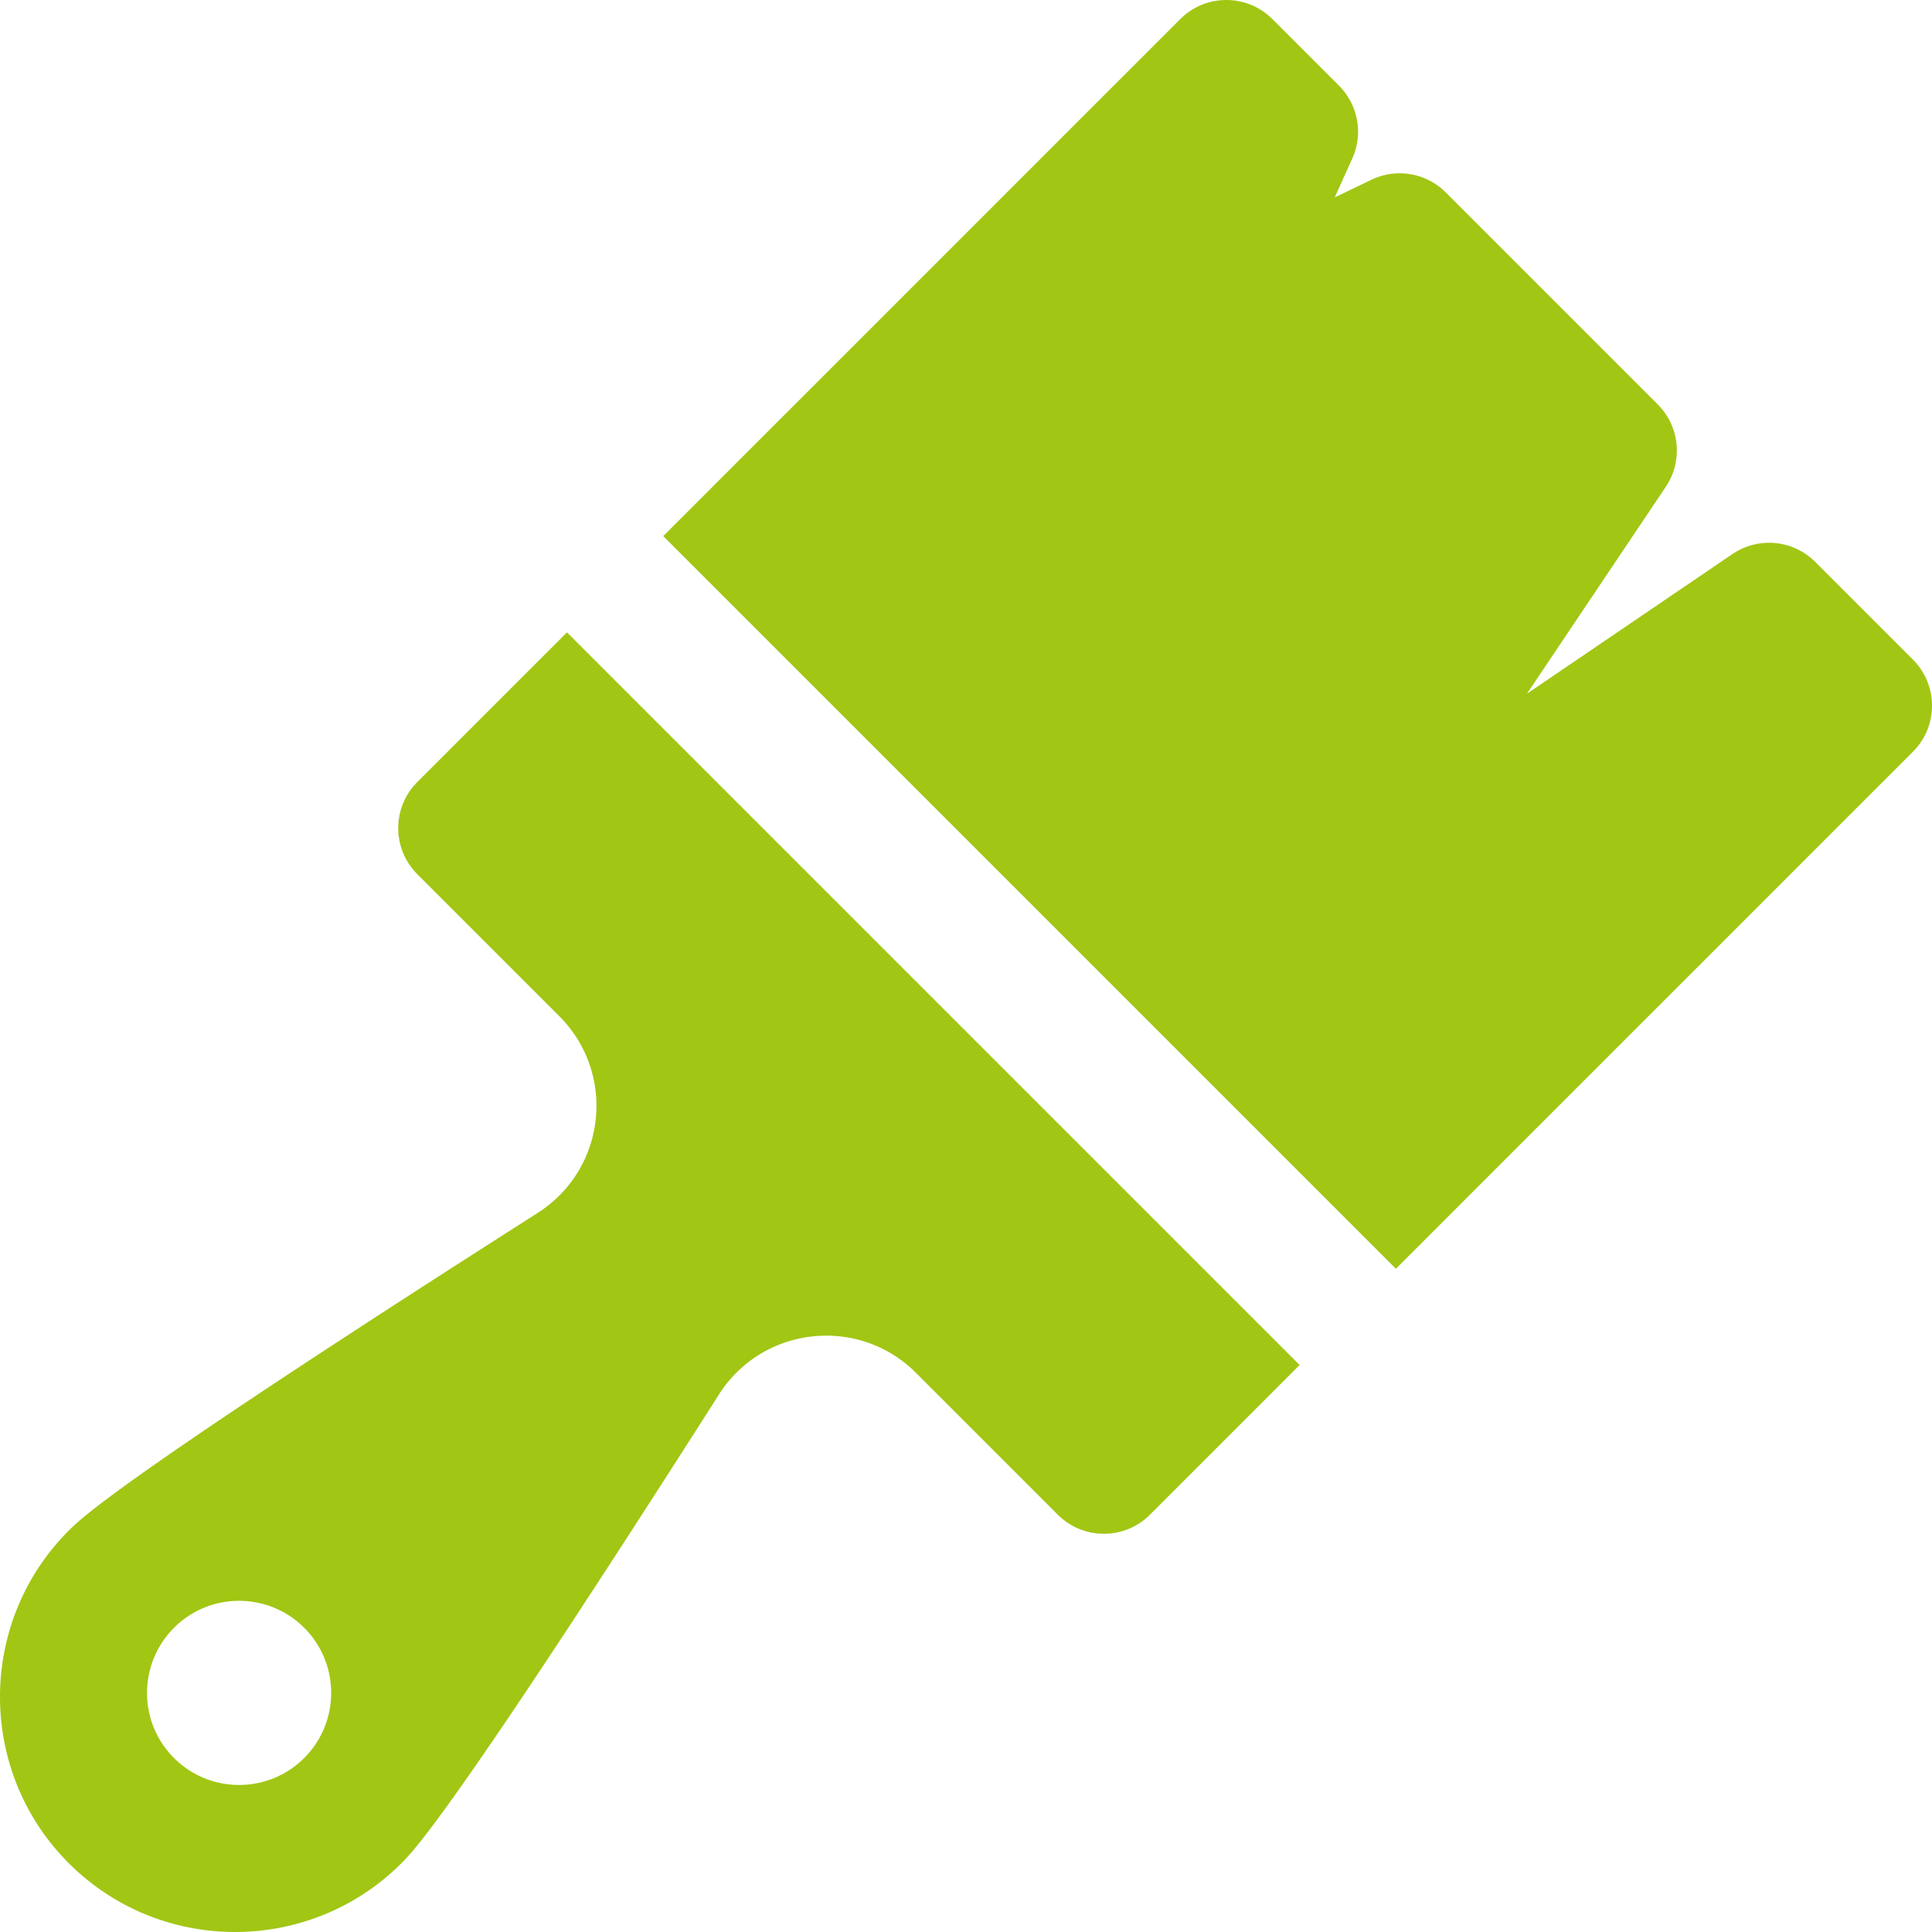
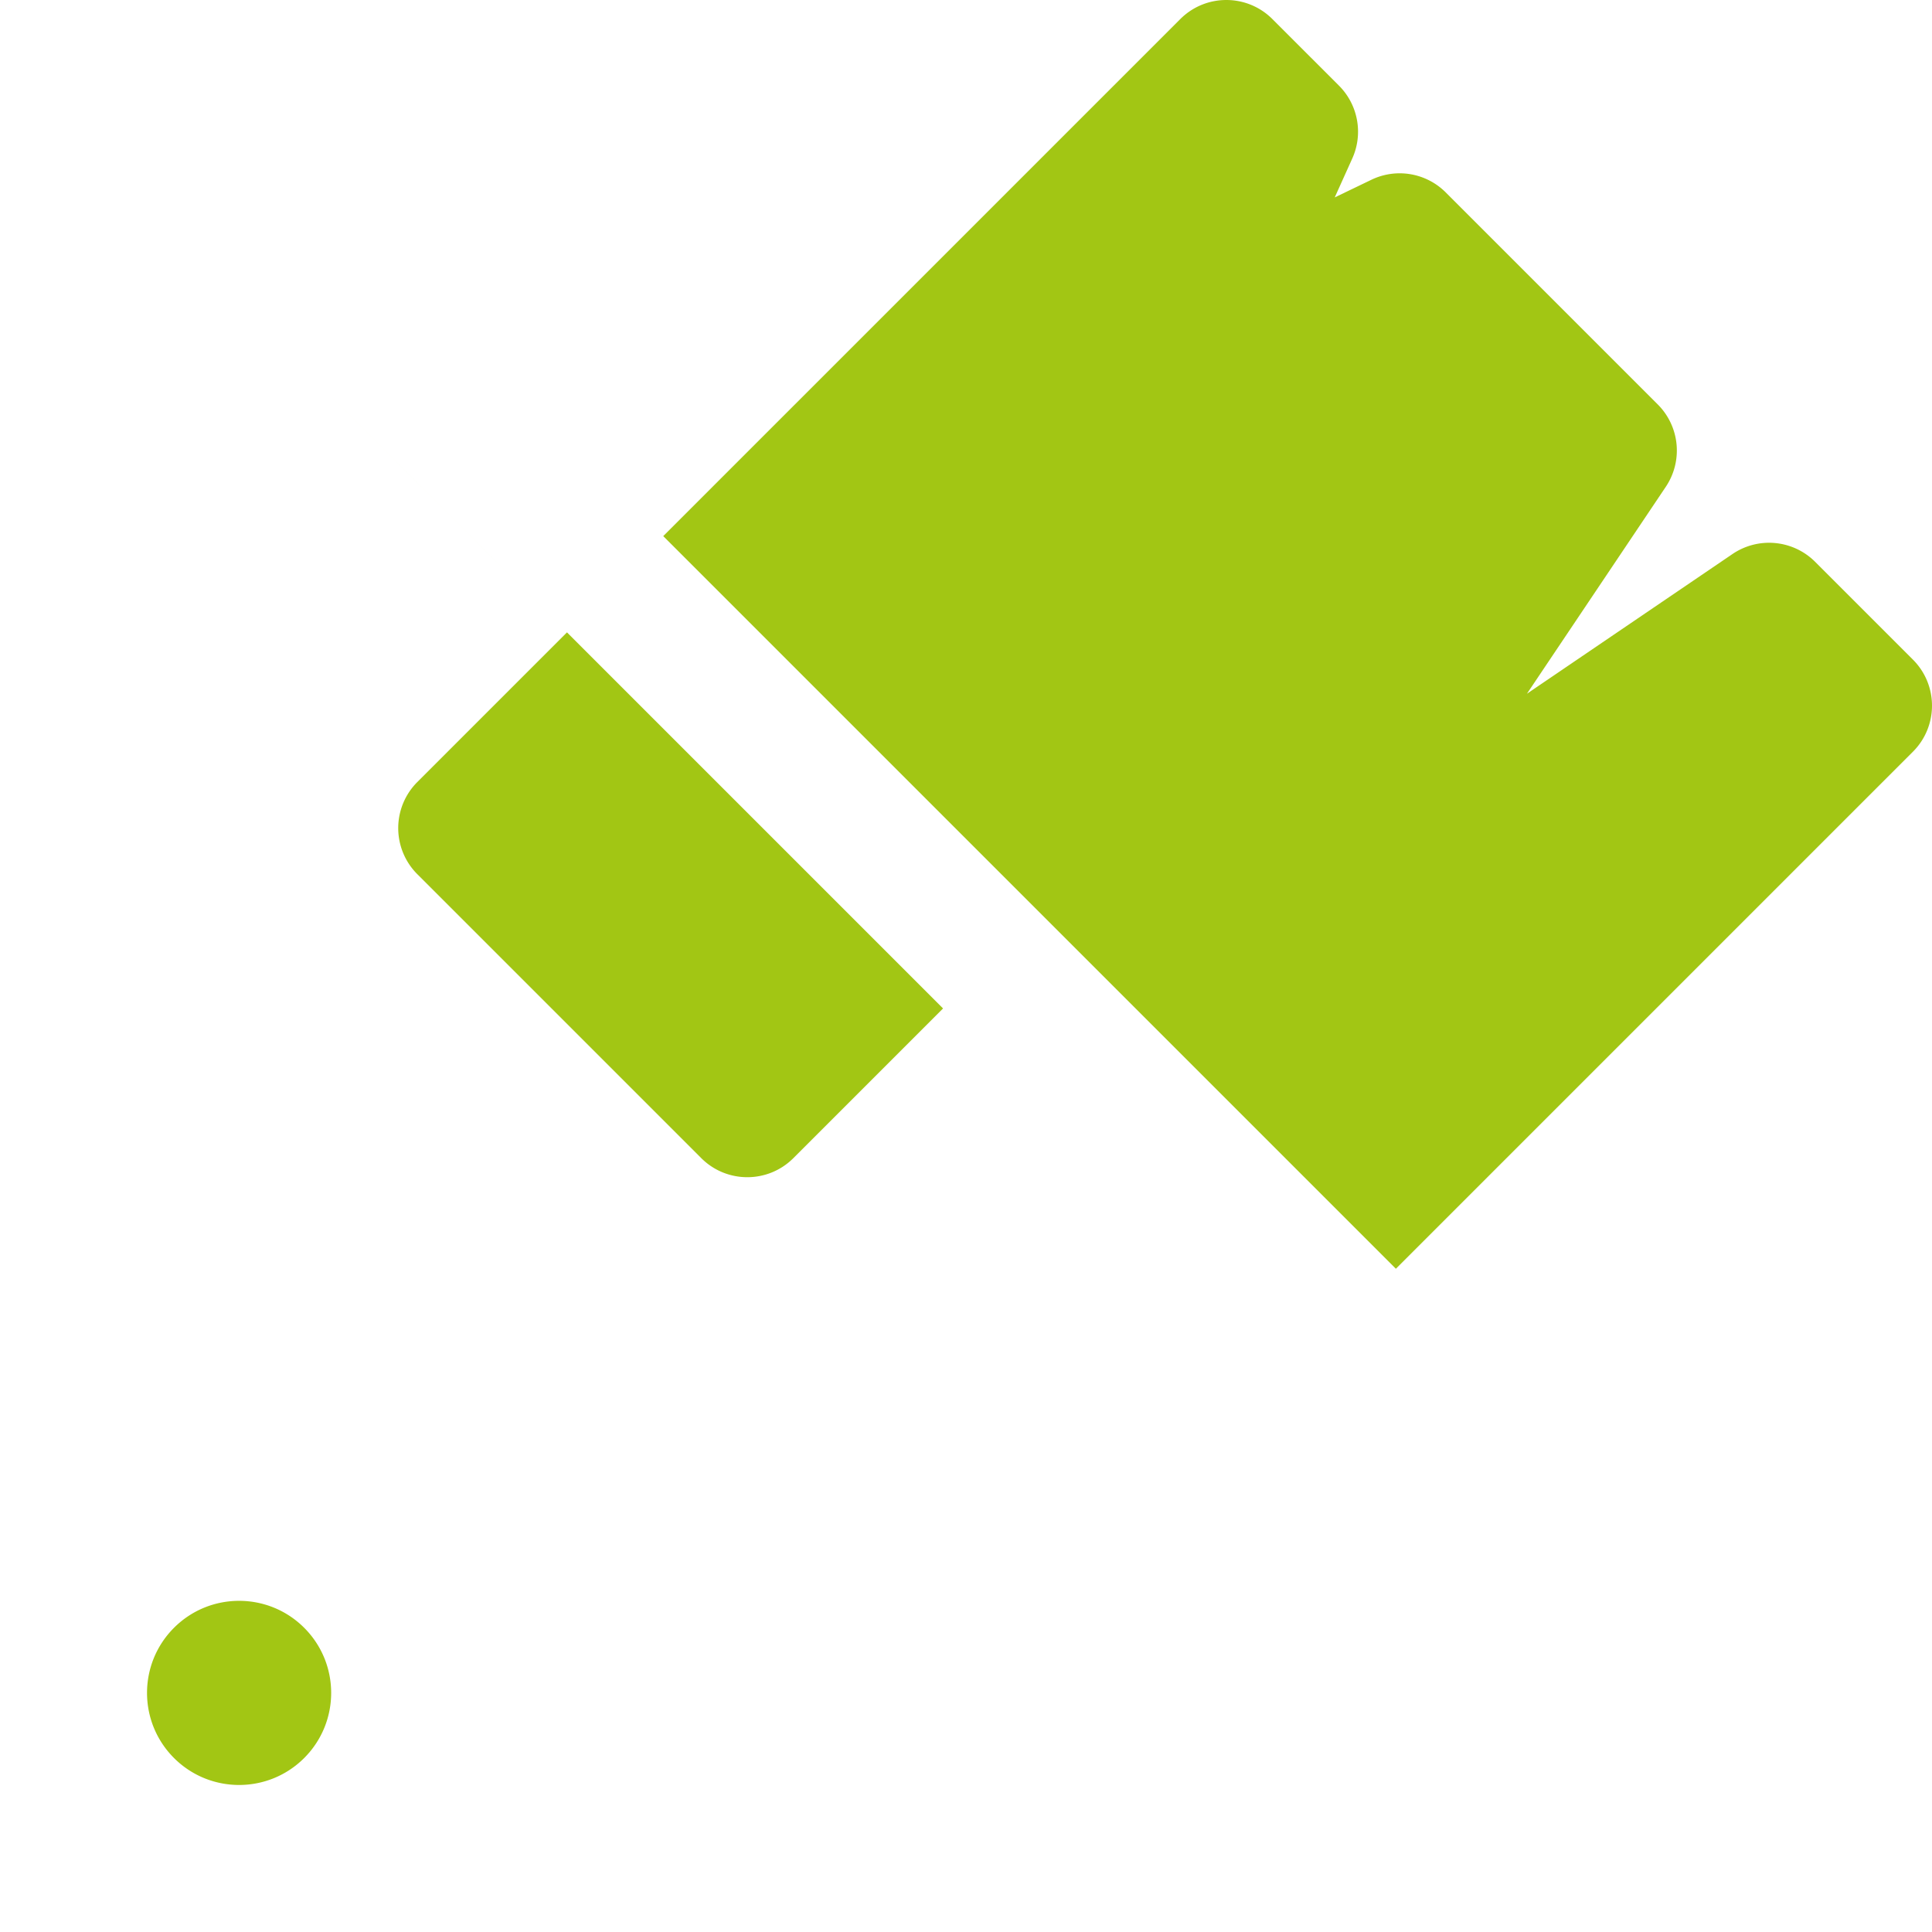
<svg xmlns="http://www.w3.org/2000/svg" viewBox="0 0 444.892 444.892" width="512" height="512">
  <g fill="#a2c614">
-     <path d="M440.498 173.103c5.858-5.857 5.858-15.355 0-21.213l-22.511-22.511a15.003 15.003 0 0 0-19.038-1.8l-47.332 32.17 31.975-47.652a14.999 14.999 0 0 0-1.85-18.964l-48.83-48.83a14.996 14.996 0 0 0-17.114-2.908l-8.443 4.065 4.043-8.97a15 15 0 0 0-3.068-16.771L293.002 4.393c-5.857-5.857-15.355-5.857-21.213 0l-119.06 119.059 168.71 168.71 119.059-119.059zM130.56 145.622l-34.466 34.466a15 15 0 0 0 0 21.212l32.694 32.694c6.299 6.299 9.354 14.992 8.382 23.849-.971 8.851-5.843 16.677-13.366 21.473-96.068 61.238-105.023 70.194-107.965 73.137-21.119 21.118-21.119 55.48 0 76.6 21.14 21.14 55.504 21.098 76.6 0 2.944-2.943 11.902-11.902 73.136-107.965 4.784-7.505 12.607-12.366 21.462-13.339 8.883-.969 17.575 2.071 23.859 8.354l32.694 32.694c5.857 5.857 15.356 5.857 21.213 0l34.467-34.467-168.71-168.708zM70.05 404.825c-8.28 8.28-21.704 8.28-29.983 0-8.28-8.28-8.28-21.704 0-29.983 8.28-8.28 21.704-8.28 29.983 0 8.28 8.279 8.28 21.703 0 29.983z" />
+     <path d="M440.498 173.103c5.858-5.857 5.858-15.355 0-21.213l-22.511-22.511a15.003 15.003 0 0 0-19.038-1.8l-47.332 32.17 31.975-47.652a14.999 14.999 0 0 0-1.85-18.964l-48.83-48.83a14.996 14.996 0 0 0-17.114-2.908l-8.443 4.065 4.043-8.97a15 15 0 0 0-3.068-16.771L293.002 4.393c-5.857-5.857-15.355-5.857-21.213 0l-119.06 119.059 168.71 168.71 119.059-119.059zM130.56 145.622l-34.466 34.466a15 15 0 0 0 0 21.212l32.694 32.694l32.694 32.694c5.857 5.857 15.356 5.857 21.213 0l34.467-34.467-168.71-168.708zM70.05 404.825c-8.28 8.28-21.704 8.28-29.983 0-8.28-8.28-8.28-21.704 0-29.983 8.28-8.28 21.704-8.28 29.983 0 8.28 8.279 8.28 21.703 0 29.983z" />
  </g>
</svg>